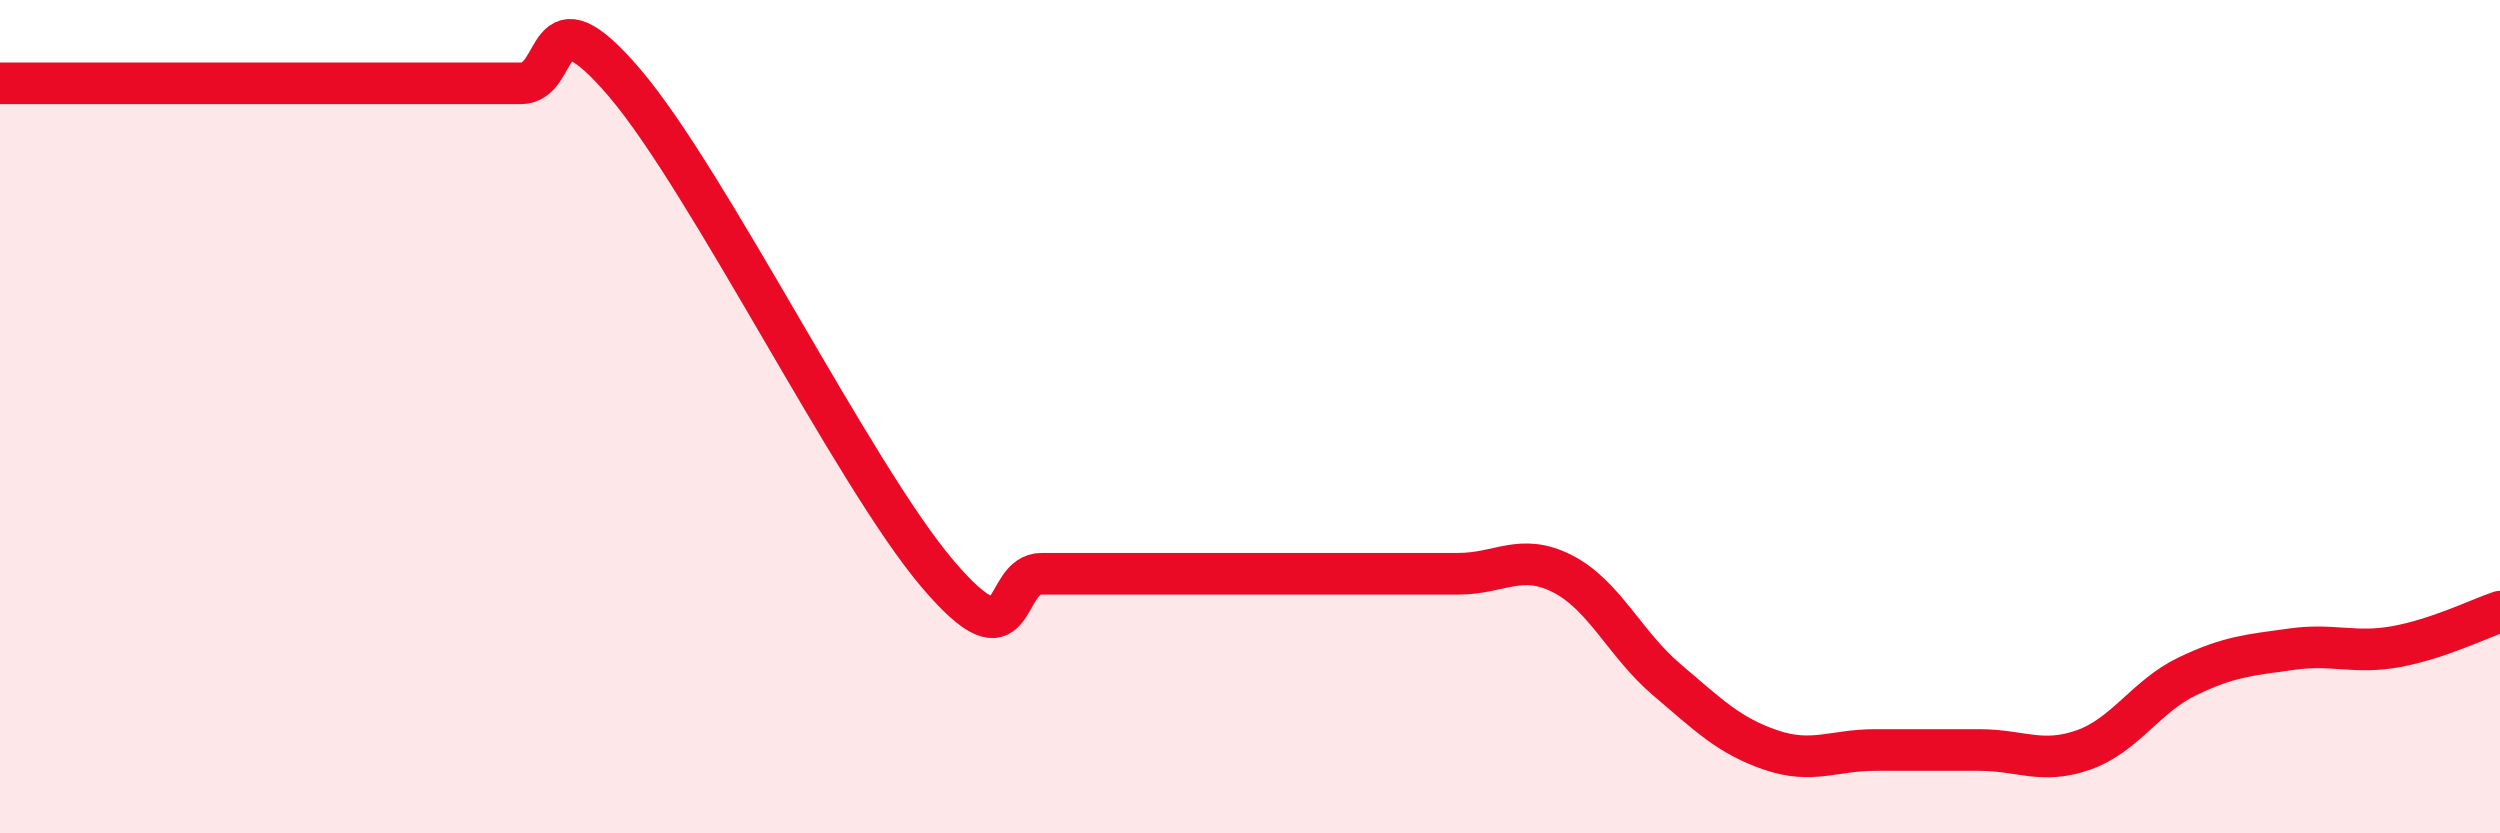
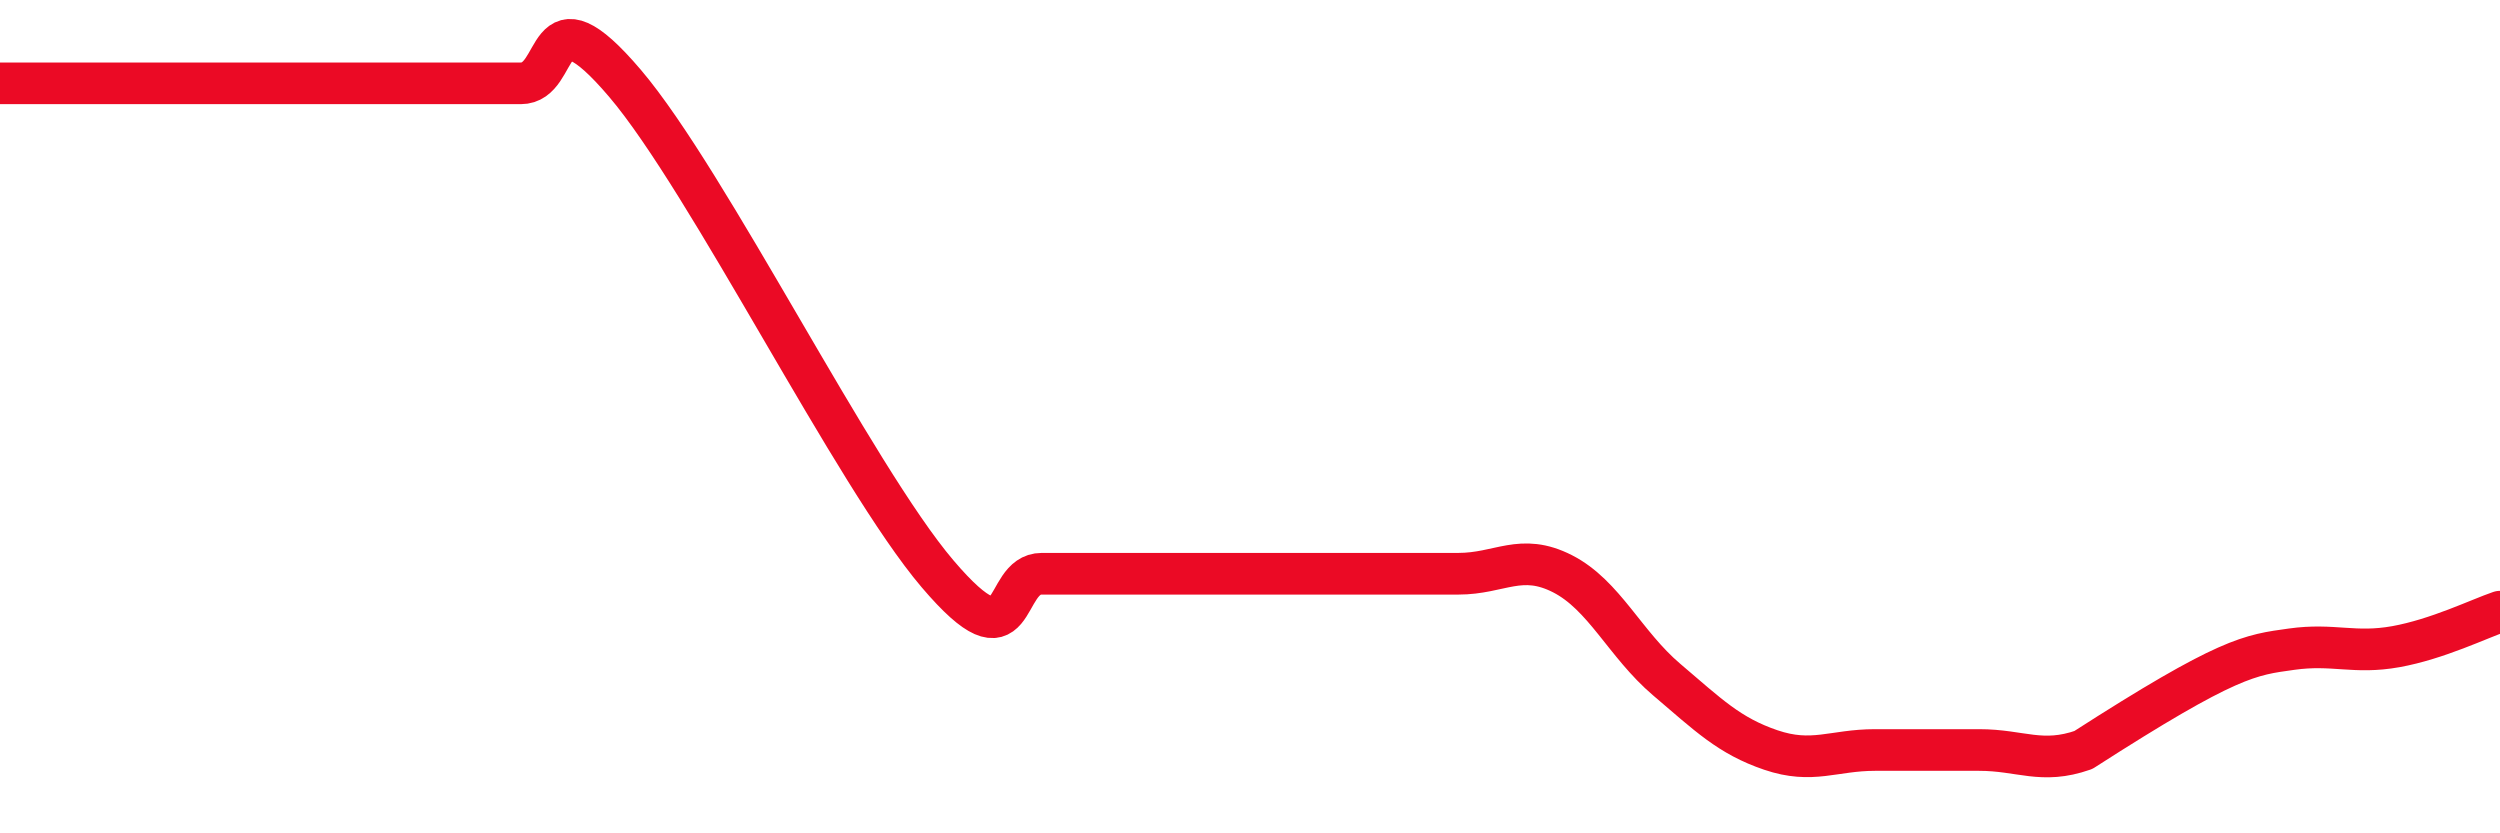
<svg xmlns="http://www.w3.org/2000/svg" width="60" height="20" viewBox="0 0 60 20">
-   <path d="M 0,2 C 0.5,2 1.5,2 2.5,2 C 3.5,2 4,2 5,2 C 6,2 6.5,2 7.5,2 C 8.5,2 9,2 10,2 C 11,2 11.5,2 12.5,2 C 13.5,2 13,-0.35 15,2 C 17,4.35 20.5,11.42 22.5,13.77 C 24.5,16.12 24,13.77 25,13.77 C 26,13.77 26.5,13.77 27.5,13.77 C 28.5,13.77 29,13.77 30,13.77 C 31,13.77 31.5,13.77 32.5,13.77 C 33.5,13.77 34,13.77 35,13.77 C 36,13.77 36.5,13.26 37.5,13.77 C 38.5,14.28 39,15.46 40,16.31 C 41,17.16 41.5,17.66 42.5,18 C 43.5,18.34 44,18 45,18 C 46,18 46.5,18 47.5,18 C 48.5,18 49,18.35 50,18 C 51,17.65 51.5,16.71 52.5,16.23 C 53.5,15.75 54,15.72 55,15.58 C 56,15.44 56.5,15.7 57.5,15.52 C 58.5,15.34 59.5,14.85 60,14.68L60 20L0 20Z" fill="#EB0A25" opacity="0.1" stroke-linecap="round" stroke-linejoin="round" />
-   <path d="M 0,2 C 0.5,2 1.5,2 2.5,2 C 3.5,2 4,2 5,2 C 6,2 6.5,2 7.5,2 C 8.5,2 9,2 10,2 C 11,2 11.5,2 12.5,2 C 13.5,2 13,-0.35 15,2 C 17,4.35 20.5,11.42 22.5,13.77 C 24.5,16.12 24,13.77 25,13.77 C 26,13.77 26.5,13.77 27.5,13.77 C 28.5,13.77 29,13.77 30,13.77 C 31,13.77 31.5,13.77 32.5,13.77 C 33.5,13.77 34,13.77 35,13.77 C 36,13.77 36.5,13.26 37.5,13.77 C 38.5,14.28 39,15.46 40,16.31 C 41,17.16 41.5,17.66 42.5,18 C 43.5,18.34 44,18 45,18 C 46,18 46.5,18 47.5,18 C 48.5,18 49,18.35 50,18 C 51,17.65 51.5,16.71 52.5,16.23 C 53.5,15.75 54,15.72 55,15.58 C 56,15.44 56.5,15.7 57.5,15.52 C 58.5,15.34 59.5,14.85 60,14.68" stroke="#EB0A25" stroke-width="1" fill="none" stroke-linecap="round" stroke-linejoin="round" />
+   <path d="M 0,2 C 0.5,2 1.5,2 2.5,2 C 3.5,2 4,2 5,2 C 6,2 6.5,2 7.5,2 C 8.5,2 9,2 10,2 C 11,2 11.5,2 12.5,2 C 13.5,2 13,-0.35 15,2 C 17,4.35 20.5,11.42 22.5,13.77 C 24.5,16.12 24,13.77 25,13.77 C 26,13.77 26.5,13.77 27.5,13.77 C 28.5,13.77 29,13.77 30,13.77 C 31,13.77 31.5,13.77 32.5,13.77 C 33.5,13.77 34,13.77 35,13.77 C 36,13.77 36.5,13.26 37.5,13.77 C 38.5,14.28 39,15.46 40,16.31 C 41,17.16 41.5,17.66 42.5,18 C 43.5,18.34 44,18 45,18 C 46,18 46.5,18 47.5,18 C 48.5,18 49,18.35 50,18 C 53.5,15.75 54,15.72 55,15.58 C 56,15.44 56.5,15.7 57.5,15.52 C 58.5,15.34 59.5,14.85 60,14.68" stroke="#EB0A25" stroke-width="1" fill="none" stroke-linecap="round" stroke-linejoin="round" />
</svg>